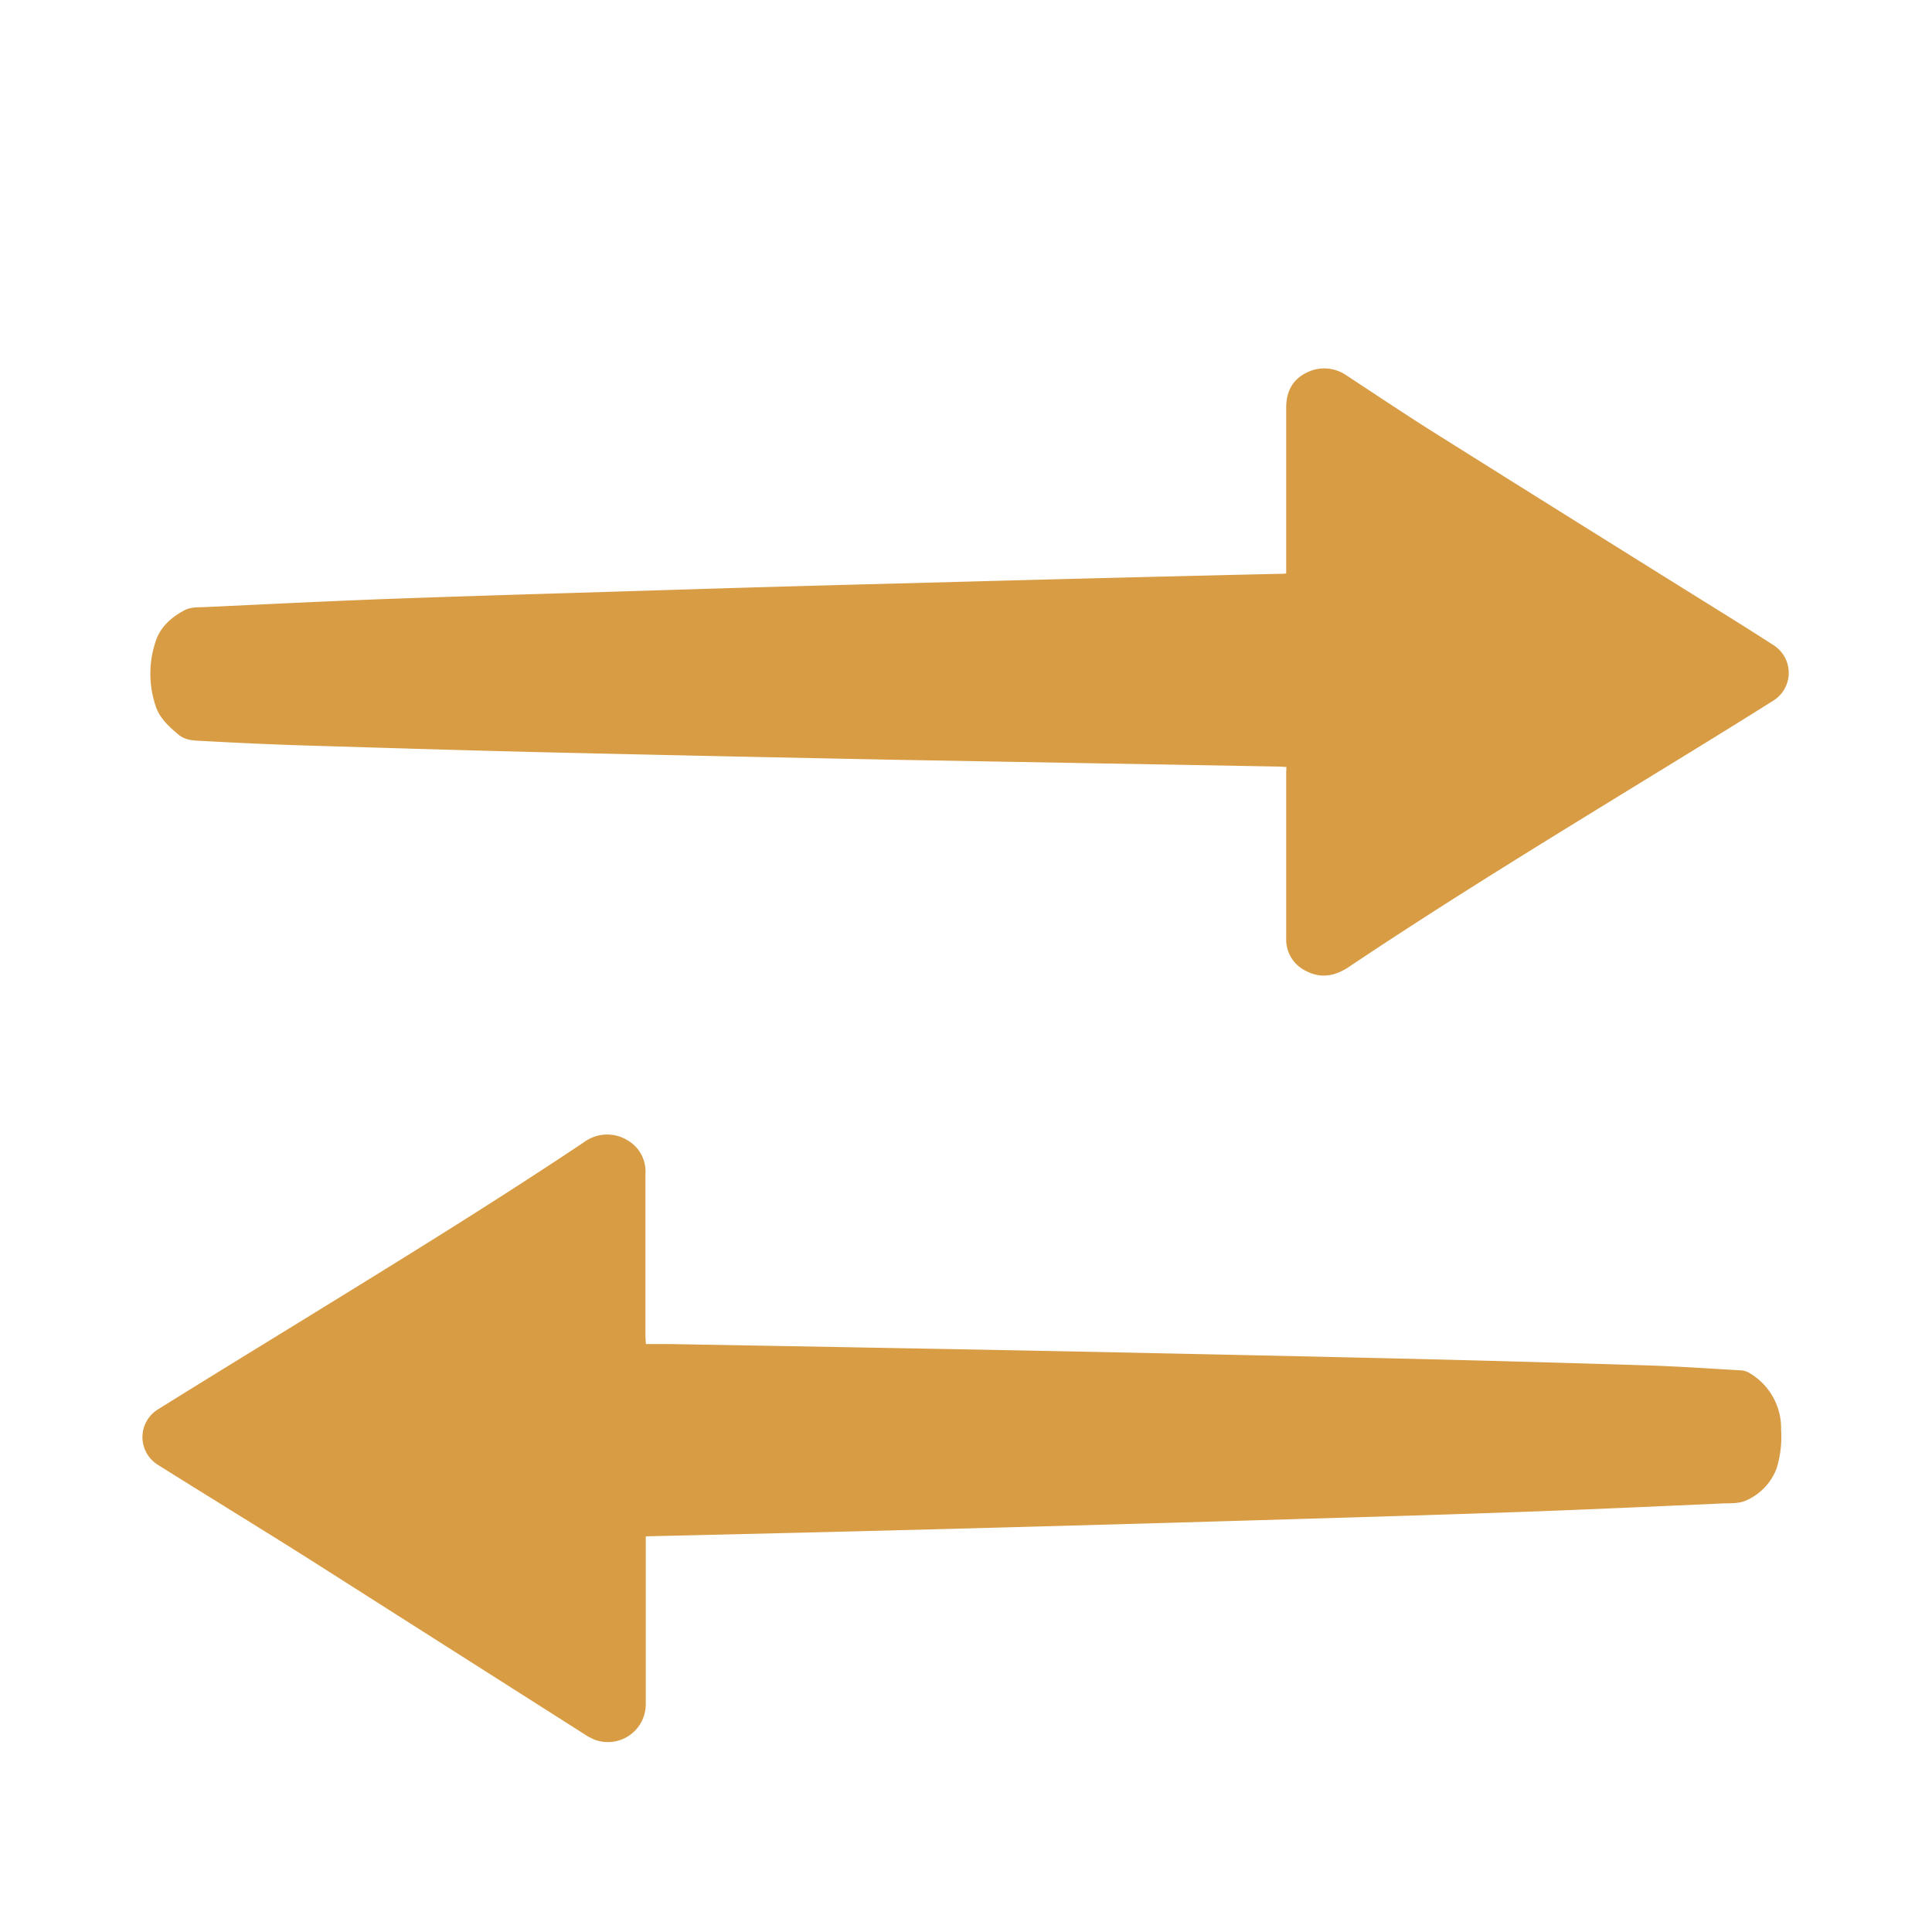
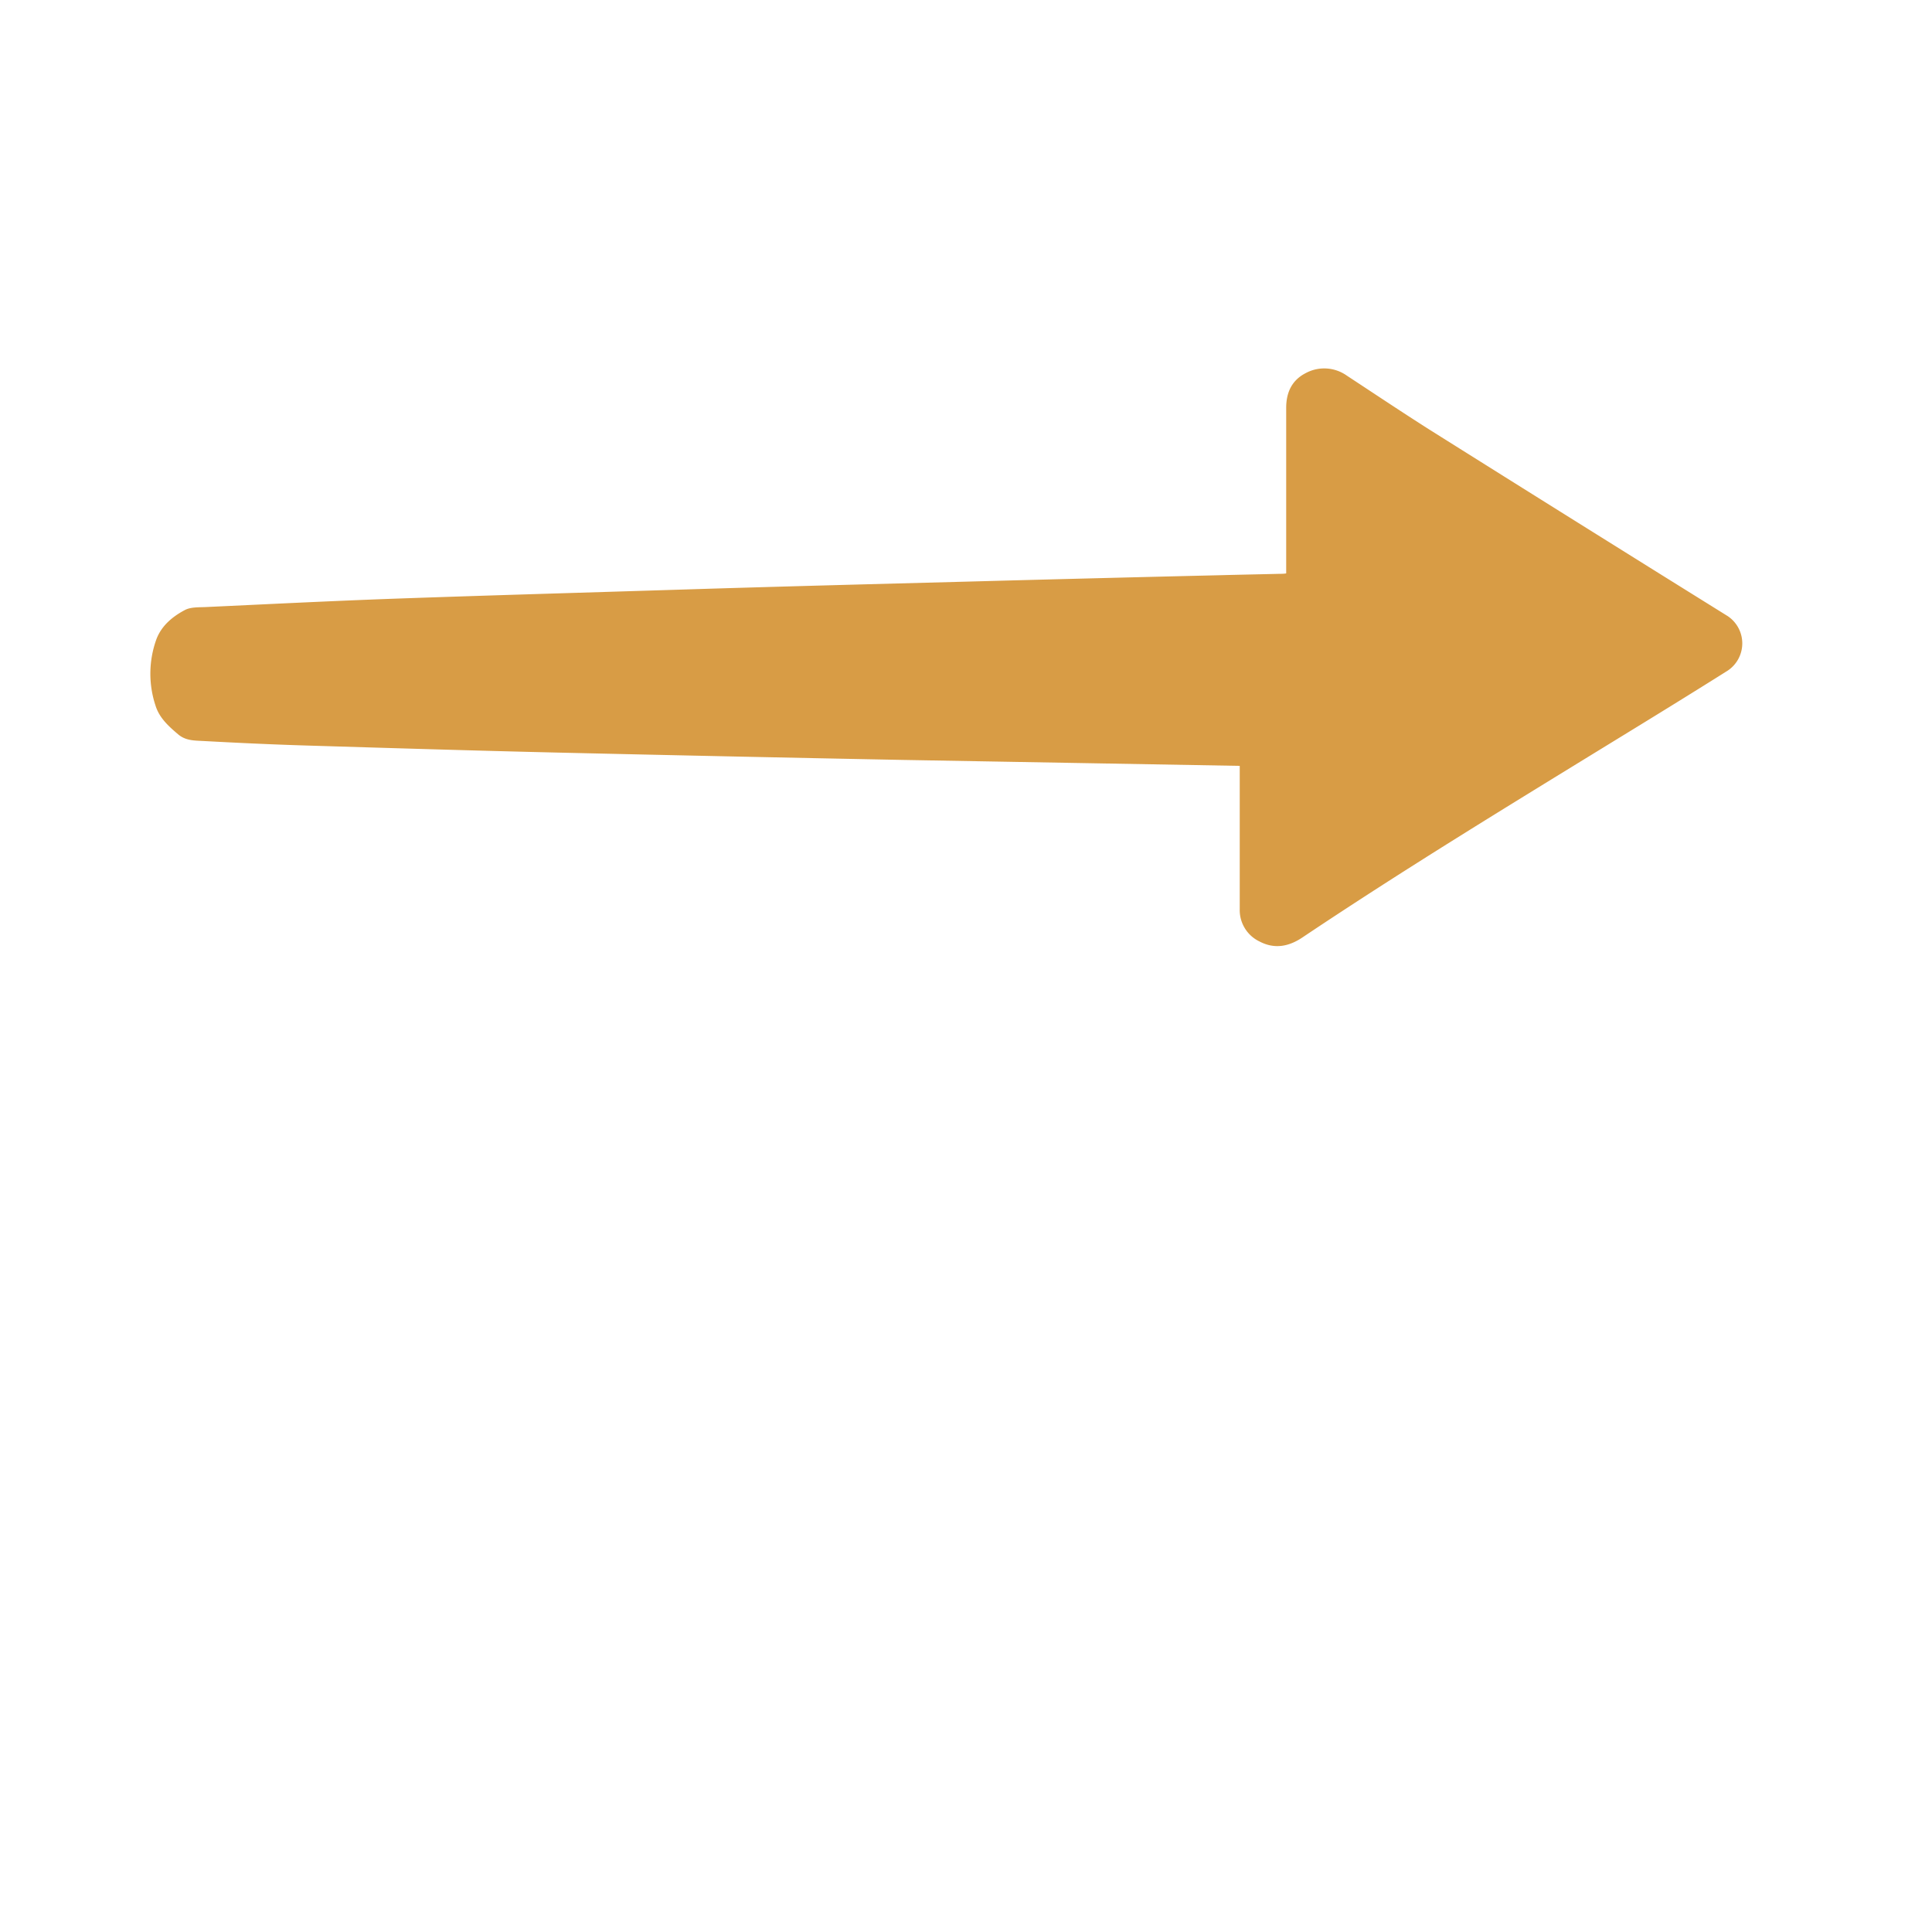
<svg xmlns="http://www.w3.org/2000/svg" id="Capa_1" data-name="Capa 1" viewBox="0 0 426.69 426.69">
  <defs>
    <style>.cls-1{fill:#d89c45;}</style>
  </defs>
-   <path class="cls-1" d="M142.65,296.84c1.83,0,3.57,0,5.3,0q25.67.45,51.34.92,23.34.42,46.7.9,32.63.68,65.24,1.43,25.95.63,51.91,1.44c7.17.22,14.34.71,21.51,1.13a4.21,4.21,0,0,1,1.91.69,14.1,14.1,0,0,1,6.8,12.4,23.5,23.5,0,0,1-1,8.58,12.56,12.56,0,0,1-6.6,7c-1.62.8-3.77.64-5.69.73-15.24.67-30.48,1.38-45.73,1.91-20,.71-40.09,1.29-60.13,1.88q-27.57.82-55.15,1.56-22.65.62-45.3,1.16l-30.59.72c-.12,0-.23,0-.55.07v1.31c0,11.86,0,23.72,0,35.59a8.36,8.36,0,0,1-11.17,8,13.13,13.13,0,0,1-2.63-1.42q-30-19.07-59.95-38.13c-11.27-7.13-22.67-14.08-34-21.2a7.19,7.19,0,0,1,0-12.23c10.9-6.8,21.85-13.5,32.79-20.23,20.57-12.66,41.14-25.31,61.23-38.73a8.62,8.62,0,0,1,9.9-.36,7.94,7.94,0,0,1,3.76,7.27q0,18,0,36.05Z" />
-   <path class="cls-1" d="M284.11,169.38c-.66,0-1.16-.07-1.65-.08q-41.61-.74-83.22-1.47-38.07-.74-76.14-1.62c-18.5-.43-37-1-55.5-1.56-7.6-.23-15.2-.59-22.8-1-1.89-.1-3.8-.06-5.46-1.47-2.12-1.8-4.16-3.63-5-6.37a22.36,22.36,0,0,1,.21-14.65c1.14-3,3.58-5,6.26-6.42,1.3-.7,3.08-.6,4.65-.67,14-.65,28-1.36,42-1.86,21-.74,42.09-1.34,63.14-2s42.33-1.21,63.49-1.77q27.65-.75,55.28-1.4c4.44-.12,8.88-.2,13.32-.31.42,0,.83,0,1.37-.09v-1.44c0-11.71,0-23.42,0-35.12,0-3.39,1.24-6.08,4.26-7.65a8.62,8.62,0,0,1,9.12.52c6.09,4,12.07,8,18.22,11.91q32.93,20.69,65.94,41.23c3.43,2.15,6.87,4.3,10.26,6.51a7.24,7.24,0,0,1,0,12c-8.48,5.34-17,10.58-25.58,15.83-23,14.12-46,28.13-68.42,43.15-3,2-6.15,2.6-9.47.84a7.68,7.68,0,0,1-4.33-7.13c0-12.21,0-24.43,0-36.64Z" />
+   <path class="cls-1" d="M284.11,169.38c-.66,0-1.16-.07-1.65-.08q-41.61-.74-83.22-1.47-38.07-.74-76.14-1.62c-18.5-.43-37-1-55.5-1.56-7.6-.23-15.2-.59-22.8-1-1.89-.1-3.8-.06-5.46-1.47-2.12-1.8-4.16-3.63-5-6.37a22.36,22.36,0,0,1,.21-14.65c1.14-3,3.58-5,6.26-6.42,1.3-.7,3.08-.6,4.65-.67,14-.65,28-1.36,42-1.86,21-.74,42.09-1.34,63.14-2s42.33-1.21,63.49-1.77q27.65-.75,55.28-1.4c4.44-.12,8.88-.2,13.32-.31.42,0,.83,0,1.37-.09v-1.44c0-11.71,0-23.42,0-35.12,0-3.39,1.24-6.08,4.26-7.65a8.62,8.62,0,0,1,9.12.52c6.09,4,12.07,8,18.22,11.91q32.93,20.69,65.94,41.23a7.24,7.24,0,0,1,0,12c-8.48,5.34-17,10.58-25.58,15.83-23,14.12-46,28.13-68.42,43.15-3,2-6.15,2.6-9.47.84a7.68,7.68,0,0,1-4.33-7.13c0-12.21,0-24.43,0-36.64Z" />
</svg>